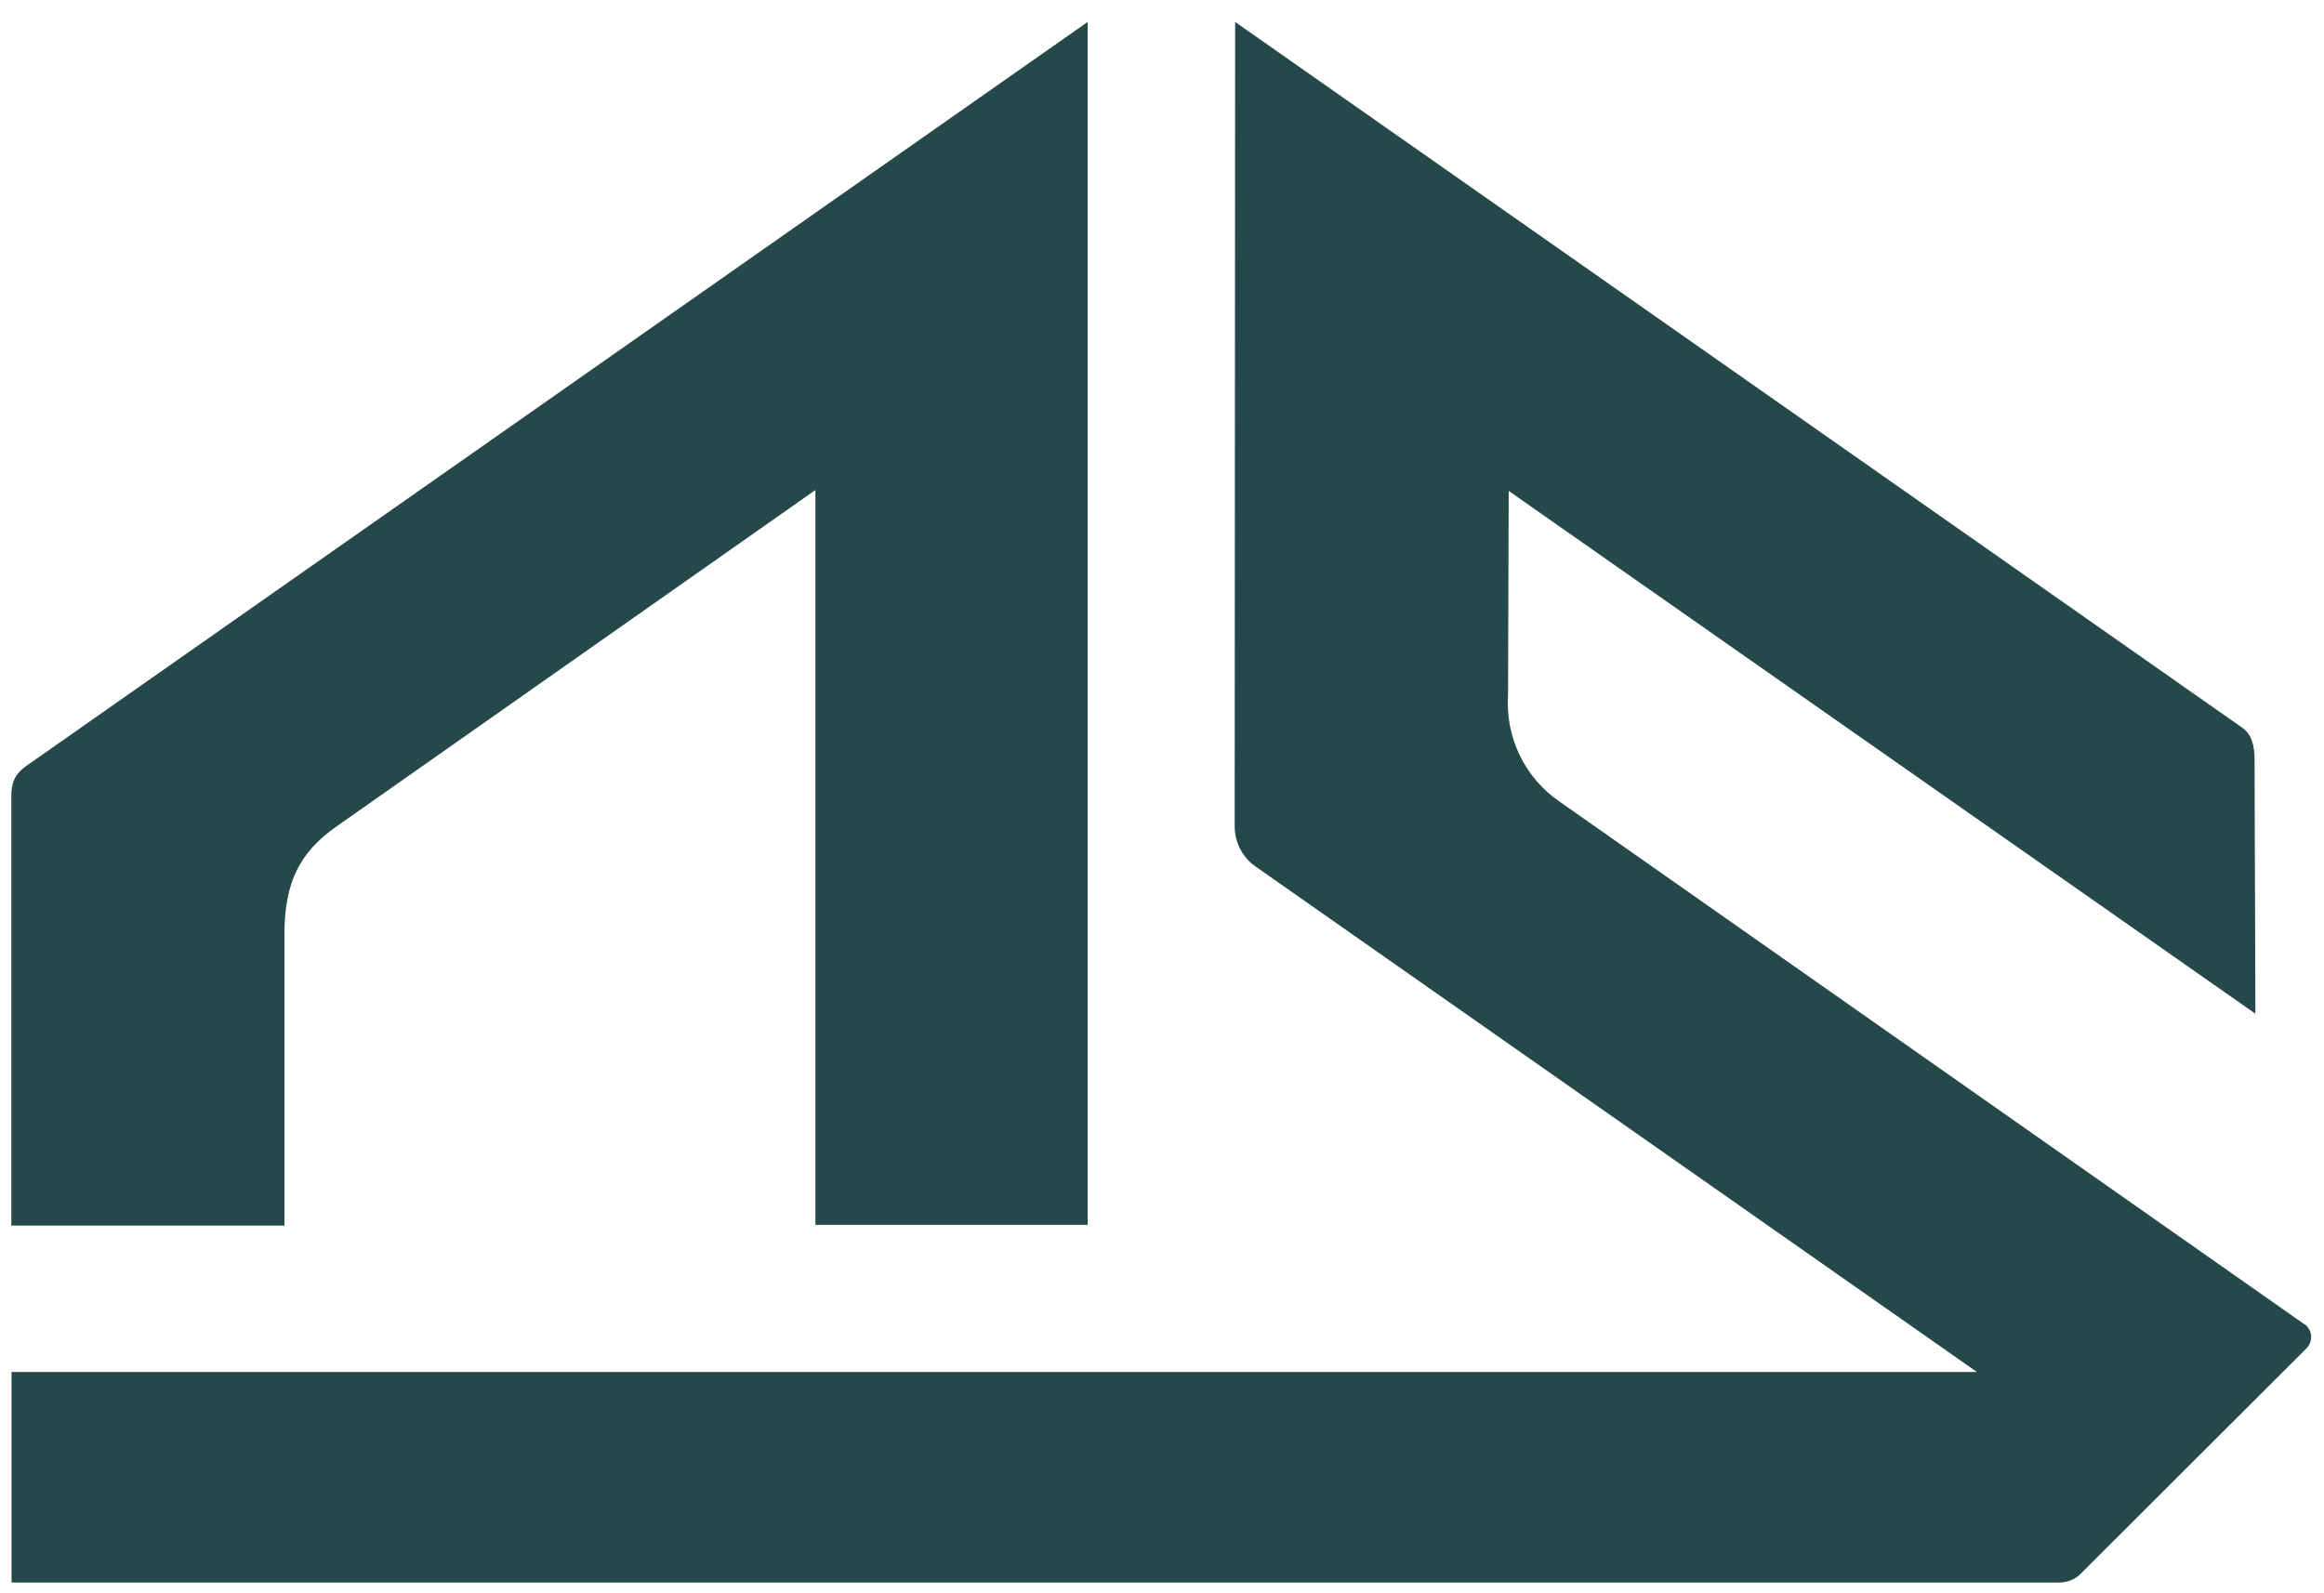
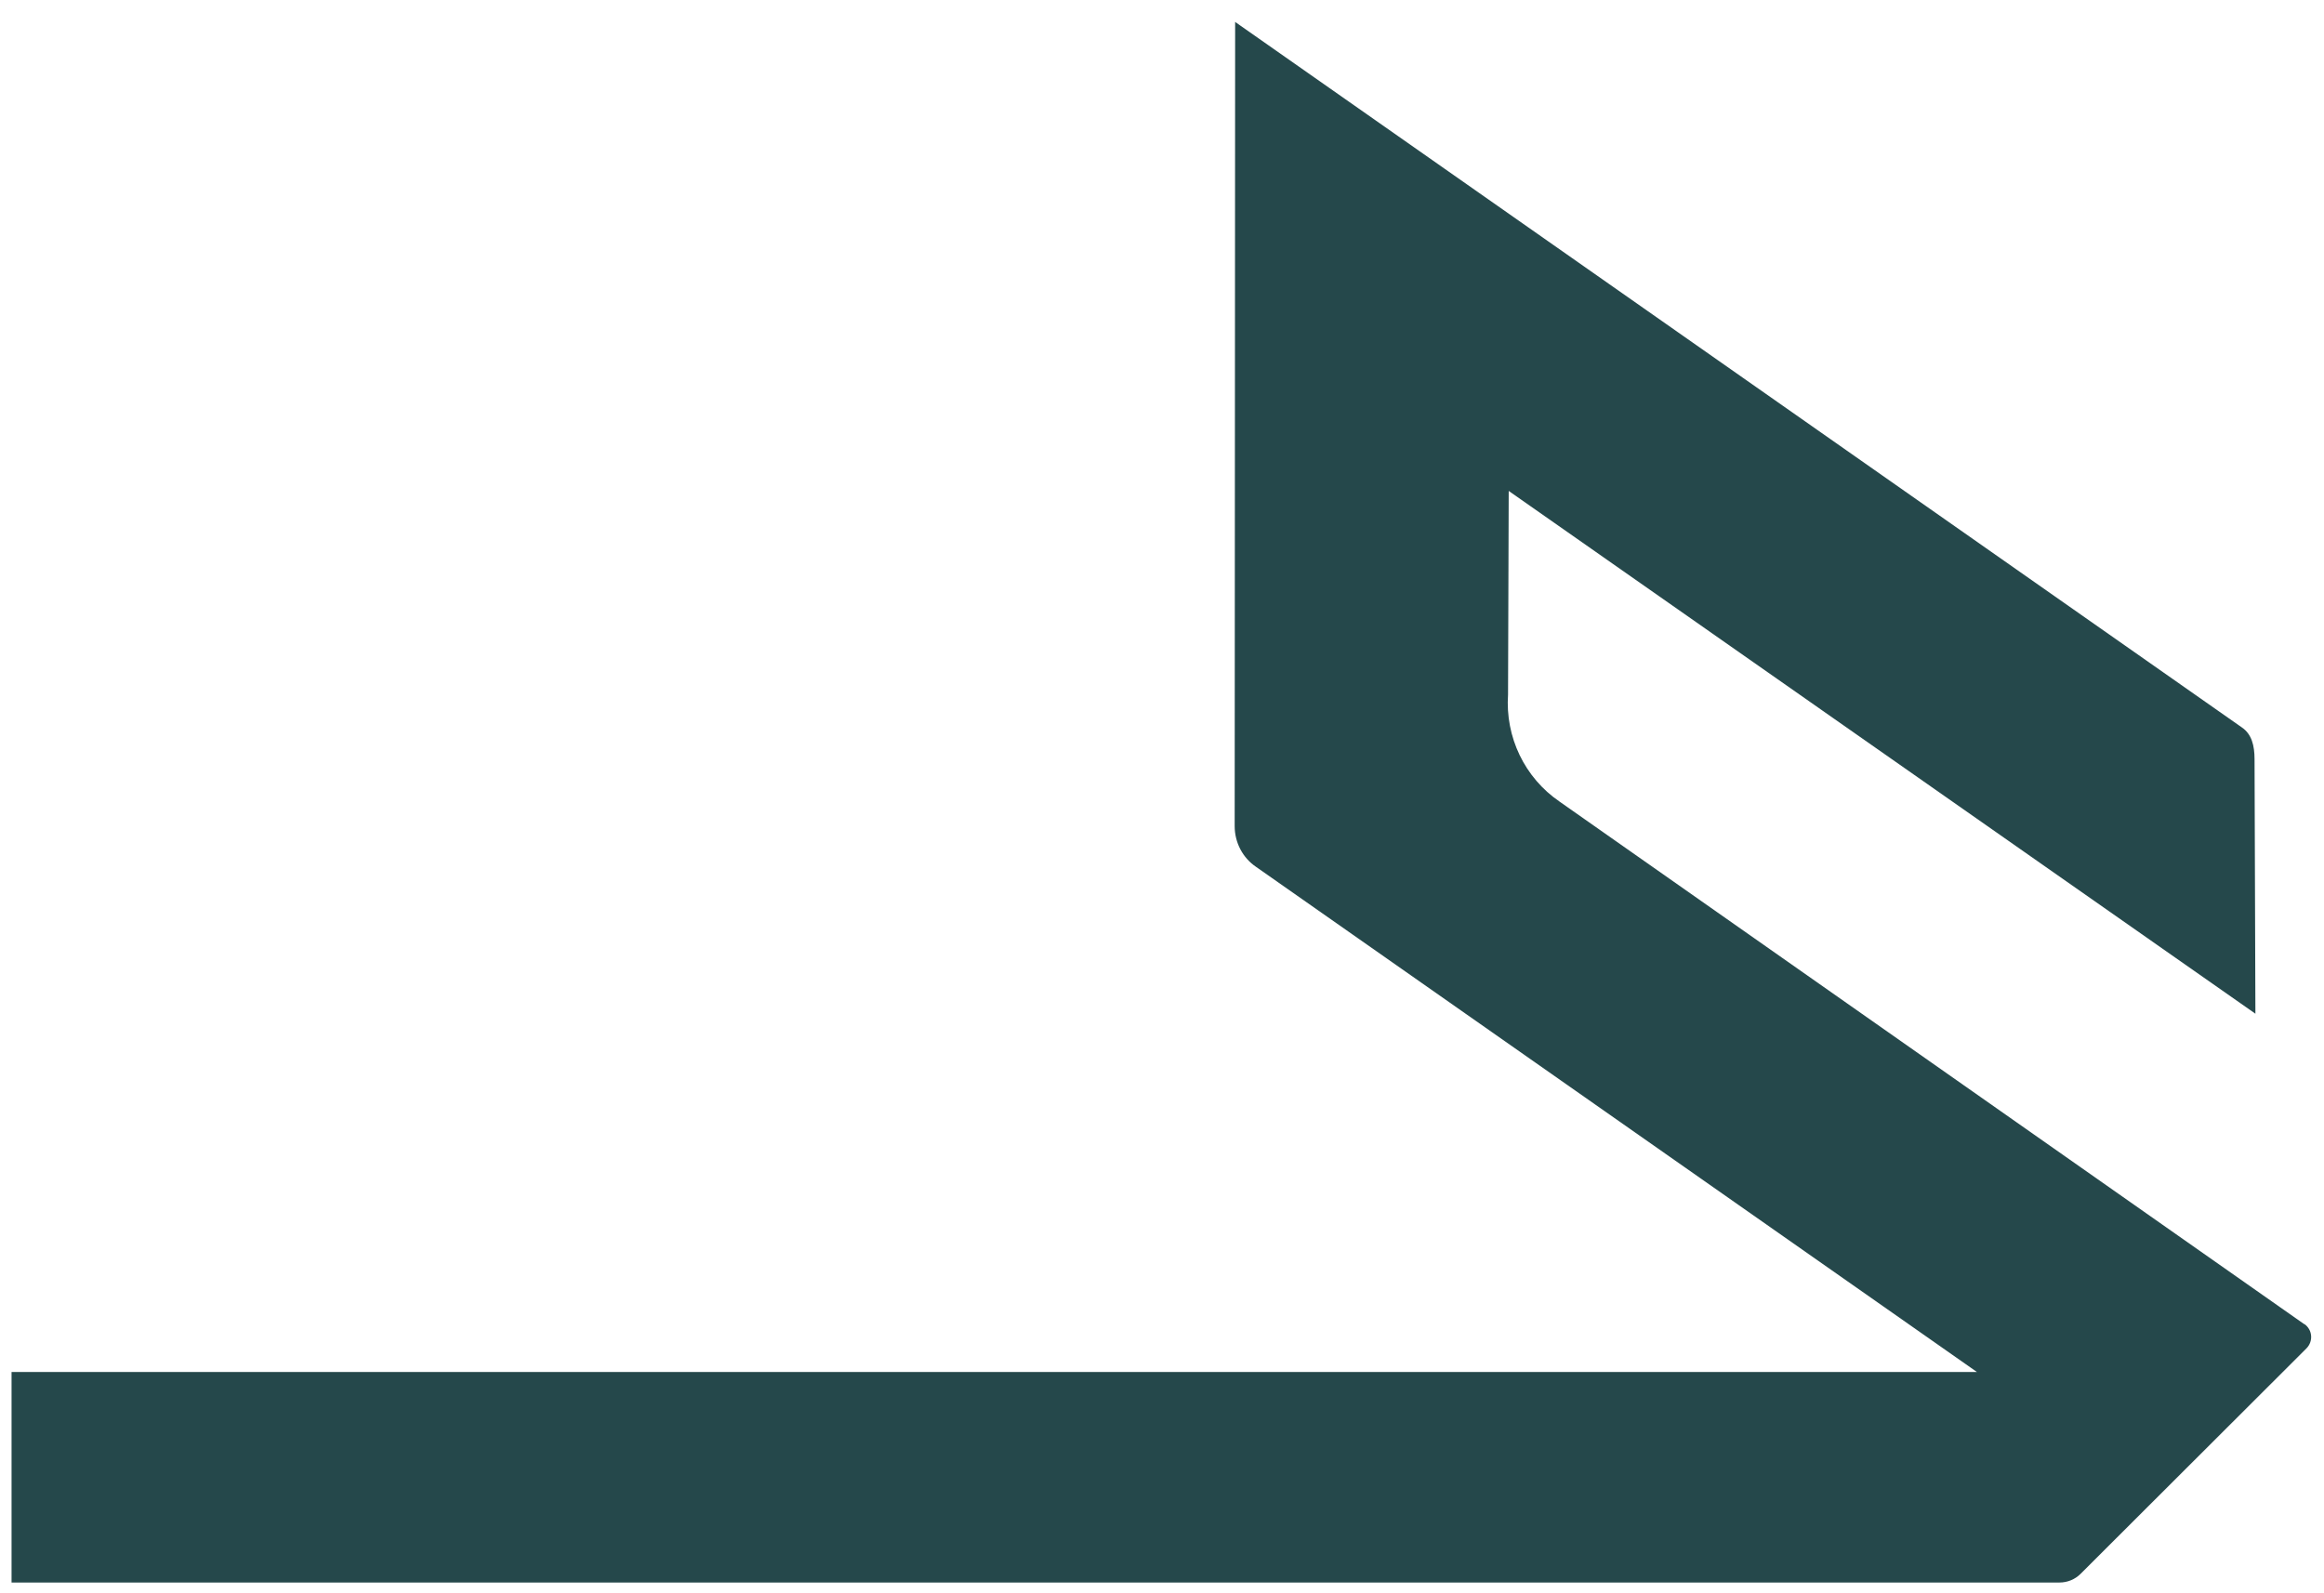
<svg xmlns="http://www.w3.org/2000/svg" width="70" height="48" viewBox="0 0 70 48" fill="none">
-   <path d="M32.761 0.661V36.901H24.56V14.763L10.122 24.908C9.004 25.692 8.568 26.623 8.568 28.136V36.922H0.341V23.984C0.341 23.576 0.448 23.315 0.803 23.067L32.761 0.661Z" fill="#25484B" />
  <path d="M69.408 39.895L46.978 24.152C45.919 23.428 45.336 22.203 45.423 20.924L45.443 14.79L67.934 30.54L67.908 22.873C67.908 22.457 67.82 22.116 67.526 21.915L37.203 0.661L37.189 24.888C37.189 25.384 37.431 25.846 37.839 26.12L59.546 41.334H0.348V47.676H62.032C62.273 47.676 62.501 47.582 62.668 47.415L69.469 40.625C69.683 40.41 69.656 40.062 69.408 39.888V39.895Z" fill="#25484B" />
</svg>